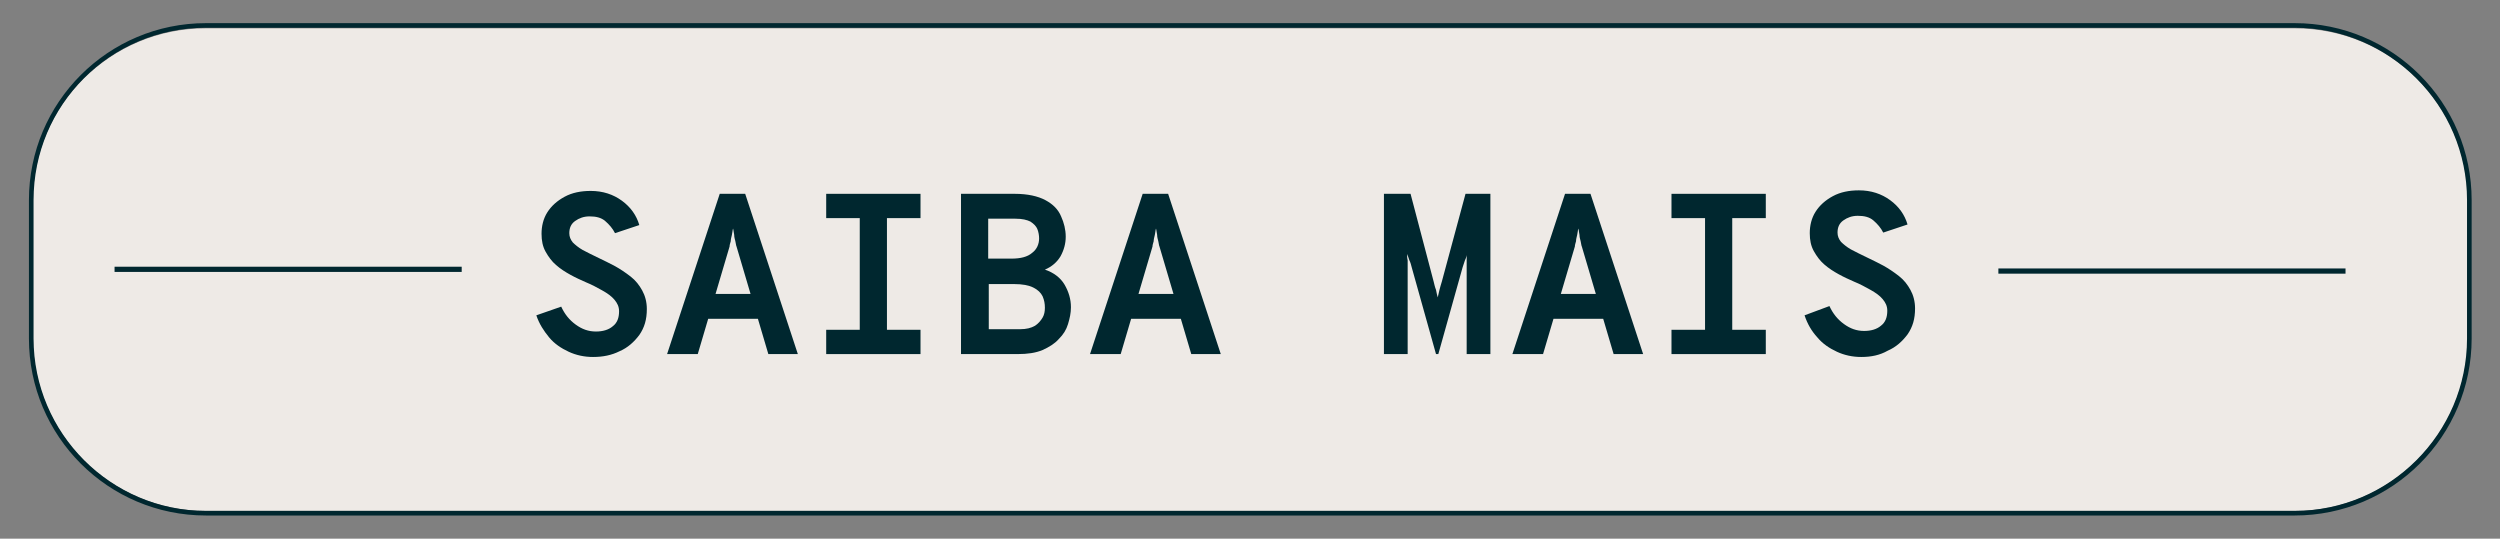
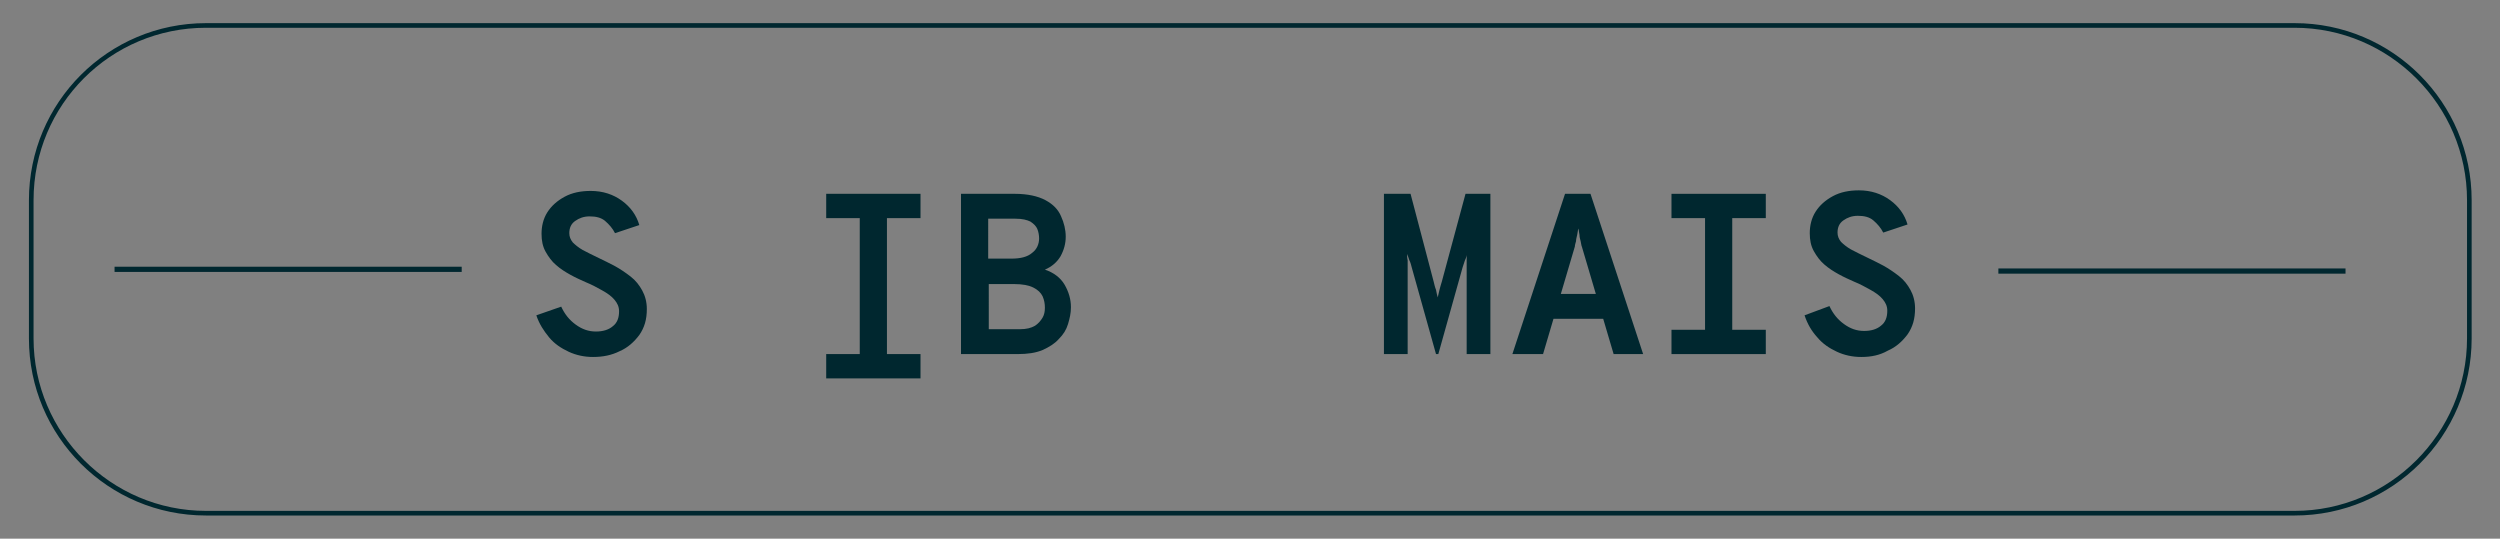
<svg xmlns="http://www.w3.org/2000/svg" id="Layer_1" x="0px" y="0px" viewBox="0 0 432.1 93.1" style="enable-background:new 0 0 432.1 93.1;" xml:space="preserve">
  <rect x="0" y="0" width="432.1" height="93.1" fill="#808080" stroke="none" />
  <style type="text/css">	.st0{fill:#EEEAE6;}	.st1{fill:#00272F;}</style>
  <g>
    <g>
-       <path class="st0" d="M396.7,4.9H35.5C19.1,4.9,5.7,18.2,5.7,34.6v23.9c0,16.4,13.4,29.8,29.8,29.8h361.2   c16.4,0,29.8-13.4,29.8-29.8V34.6C426.5,18.2,413.1,4.9,396.7,4.9z" />
      <path class="st1" d="M396.6,89.1h-361c-16.9,0-30.6-13.7-30.6-30.6V34.6c0-16.9,13.7-30.6,30.6-30.6h361   c16.9,0,30.6,13.7,30.6,30.6v23.9C427.2,75.4,413.5,89.1,396.6,89.1z M35.6,4.8C19.1,4.8,5.8,18.1,5.8,34.6v23.9   c0,16.4,13.4,29.8,29.8,29.8h361c16.4,0,29.8-13.4,29.8-29.8V34.6c0-16.4-13.4-29.8-29.8-29.8H35.6z" />
    </g>
    <g>
      <path class="st1" d="M102.5,61.7c-1.5,0-2.9-0.3-4.2-0.9c-1.3-0.6-2.5-1.4-3.4-2.5s-1.7-2.3-2.2-3.8L97,53   c0.6,1.3,1.4,2.3,2.5,3.1c1.1,0.8,2.2,1.2,3.5,1.2c1.2,0,2.2-0.3,2.9-0.9c0.8-0.6,1.1-1.5,1.1-2.6c0-0.8-0.3-1.4-0.8-2   c-0.5-0.6-1.2-1.1-2.1-1.6s-1.8-1-2.8-1.4c-0.9-0.4-1.8-0.8-2.7-1.3c-0.9-0.5-1.7-1-2.5-1.7c-0.7-0.6-1.3-1.4-1.8-2.3   c-0.5-0.9-0.7-1.9-0.7-3.1c0-1.3,0.3-2.6,1-3.7c0.7-1.1,1.7-2,3-2.7c1.3-0.7,2.8-1,4.5-1c2.1,0,3.9,0.6,5.4,1.7   c1.5,1.1,2.5,2.5,3,4.2l-4.2,1.4c-0.4-0.8-1-1.5-1.7-2.1c-0.7-0.6-1.6-0.8-2.7-0.8c-1,0-1.8,0.3-2.5,0.8c-0.7,0.5-1,1.2-1,2.1   c0,0.6,0.2,1.1,0.6,1.6c0.4,0.4,1,0.9,1.7,1.3c0.8,0.4,1.7,0.9,2.8,1.4c0.9,0.4,1.8,0.9,2.8,1.4c0.9,0.5,1.8,1.1,2.7,1.8   s1.5,1.5,2,2.4c0.5,0.9,0.8,2,0.8,3.2c0,1.8-0.4,3.2-1.3,4.5c-0.9,1.2-2,2.2-3.4,2.8C105.7,61.4,104.2,61.7,102.5,61.7z" />
-       <path class="st1" d="M115.3,61.2l9.1-27.7h4.4l9.1,27.7h-5.1l-5.5-18.6c-0.1-0.2-0.1-0.5-0.2-0.9c-0.1-0.4-0.2-0.7-0.2-1.1   c-0.1-0.4-0.1-0.8-0.2-1.1c-0.1,0.3-0.1,0.7-0.2,1.1c-0.1,0.4-0.2,0.8-0.2,1.1c-0.1,0.4-0.2,0.6-0.2,0.9l-5.5,18.6H115.3z    M121.2,55.1l1.3-4.3h8.3l1.3,4.3H121.2z" />
-       <path class="st1" d="M142.8,37.7v-4.2h16.3v4.2H142.8z M142.8,61.2v-4.2h16.3v4.2H142.8z M148.6,61.2V33.5h4.7v27.7H148.6z" />
+       <path class="st1" d="M142.8,37.7v-4.2h16.3v4.2H142.8z M142.8,61.2h16.3v4.2H142.8z M148.6,61.2V33.5h4.7v27.7H148.6z" />
      <path class="st1" d="M166.1,61.2V33.5h9.3c2.2,0,4,0.4,5.3,1.1c1.3,0.7,2.2,1.6,2.7,2.8c0.5,1.1,0.8,2.3,0.8,3.5   c0,1.2-0.3,2.3-0.9,3.4c-0.6,1-1.5,1.8-2.7,2.3c1.5,0.5,2.7,1.4,3.4,2.6c0.7,1.2,1.1,2.5,1.1,3.9c0,1-0.2,1.9-0.5,2.9   c-0.3,1-0.8,1.8-1.6,2.6c-0.7,0.8-1.7,1.4-2.8,1.9c-1.2,0.5-2.6,0.7-4.3,0.7H166.1z M170.8,44.7h4c1.6,0,2.8-0.3,3.6-1   c0.8-0.6,1.2-1.5,1.2-2.5c0-0.5-0.1-1.1-0.3-1.6c-0.2-0.5-0.6-0.9-1.2-1.3c-0.6-0.3-1.4-0.5-2.6-0.5h-4.7V44.7z M170.8,56.9h5.5   c1.1,0,1.9-0.2,2.6-0.6c0.6-0.4,1-0.9,1.3-1.4s0.4-1.1,0.4-1.7c0-0.7-0.1-1.3-0.4-2c-0.3-0.6-0.8-1.1-1.6-1.5   c-0.8-0.4-1.9-0.6-3.3-0.6h-4.4V56.9z" />
-       <path class="st1" d="M188.4,61.2l9.1-27.7h4.4l9.1,27.7h-5.1l-5.5-18.6c-0.1-0.2-0.1-0.5-0.2-0.9c-0.1-0.4-0.2-0.7-0.2-1.1   c-0.1-0.4-0.1-0.8-0.2-1.1c-0.1,0.3-0.1,0.7-0.2,1.1c-0.1,0.4-0.2,0.8-0.2,1.1c-0.1,0.4-0.2,0.6-0.2,0.9l-5.5,18.6H188.4z    M194.2,55.1l1.3-4.3h8.3l1.3,4.3H194.2z" />
      <path class="st1" d="M239.2,61.2V33.5h4.6l4,15.2c0.1,0.4,0.2,0.9,0.4,1.4c0.1,0.5,0.2,1,0.3,1.3c0.1-0.4,0.2-0.8,0.3-1.3   c0.1-0.5,0.3-1,0.4-1.4l4.1-15.2h4.3v27.7h-4.1v-15c0-0.3,0-0.7,0-1.2c0-0.5,0-0.9,0.1-1.1c-0.1,0.3-0.2,0.7-0.4,1.1   c-0.1,0.4-0.3,0.8-0.4,1.2l-4.2,15h-0.4l-4.2-15c-0.1-0.4-0.2-0.8-0.4-1.2c-0.1-0.4-0.3-0.8-0.4-1.1c0,0.3,0,0.7,0.1,1.1   c0,0.5,0,0.9,0,1.2v15H239.2z" />
      <path class="st1" d="M261.4,61.2l9.1-27.7h4.4l9.1,27.7h-5.1l-5.5-18.6c-0.1-0.2-0.1-0.5-0.2-0.9c-0.1-0.4-0.2-0.7-0.2-1.1   c-0.1-0.4-0.1-0.8-0.2-1.1c-0.1,0.3-0.1,0.7-0.2,1.1c-0.1,0.4-0.2,0.8-0.2,1.1c-0.1,0.4-0.2,0.6-0.2,0.9l-5.5,18.6H261.4z    M267.3,55.1l1.3-4.3h8.3l1.3,4.3H267.3z" />
      <path class="st1" d="M288.9,37.7v-4.2h16.3v4.2H288.9z M288.9,61.2v-4.2h16.3v4.2H288.9z M294.7,61.2V33.5h4.7v27.7H294.7z" />
      <path class="st1" d="M321.7,61.7c-1.5,0-2.9-0.3-4.2-0.9c-1.3-0.6-2.5-1.4-3.4-2.5c-1-1.1-1.7-2.3-2.2-3.8l4.3-1.6   c0.6,1.3,1.4,2.3,2.5,3.1c1.1,0.8,2.2,1.2,3.5,1.2c1.2,0,2.2-0.3,2.9-0.9c0.8-0.6,1.1-1.5,1.1-2.6c0-0.8-0.3-1.4-0.8-2   c-0.5-0.6-1.2-1.1-2.1-1.6s-1.8-1-2.8-1.4c-0.9-0.4-1.8-0.8-2.7-1.3c-0.9-0.5-1.7-1-2.5-1.7c-0.7-0.6-1.3-1.4-1.8-2.3   c-0.5-0.9-0.7-1.9-0.7-3.1c0-1.3,0.3-2.6,1-3.7c0.7-1.1,1.7-2,3-2.7c1.3-0.7,2.8-1,4.5-1c2.1,0,3.9,0.6,5.4,1.7   c1.5,1.1,2.5,2.5,3,4.2l-4.2,1.4c-0.4-0.8-1-1.5-1.7-2.1c-0.7-0.6-1.6-0.8-2.7-0.8c-1,0-1.8,0.3-2.5,0.8c-0.7,0.5-1,1.2-1,2.1   c0,0.6,0.2,1.1,0.6,1.6c0.4,0.4,1,0.9,1.7,1.3c0.8,0.4,1.7,0.9,2.8,1.4c0.9,0.4,1.8,0.9,2.8,1.4c0.9,0.5,1.8,1.1,2.7,1.8   s1.5,1.5,2,2.4c0.5,0.9,0.8,2,0.8,3.2c0,1.8-0.4,3.2-1.3,4.5c-0.9,1.2-2,2.2-3.4,2.8C324.9,61.4,323.4,61.7,321.7,61.7z" />
    </g>
    <g>
      <rect x="19.8" y="46.1" class="st1" width="60" height="0.9" />
    </g>
    <g>
      <rect x="345.4" y="46.4" class="st1" width="60" height="0.9" />
    </g>
  </g>
</svg>